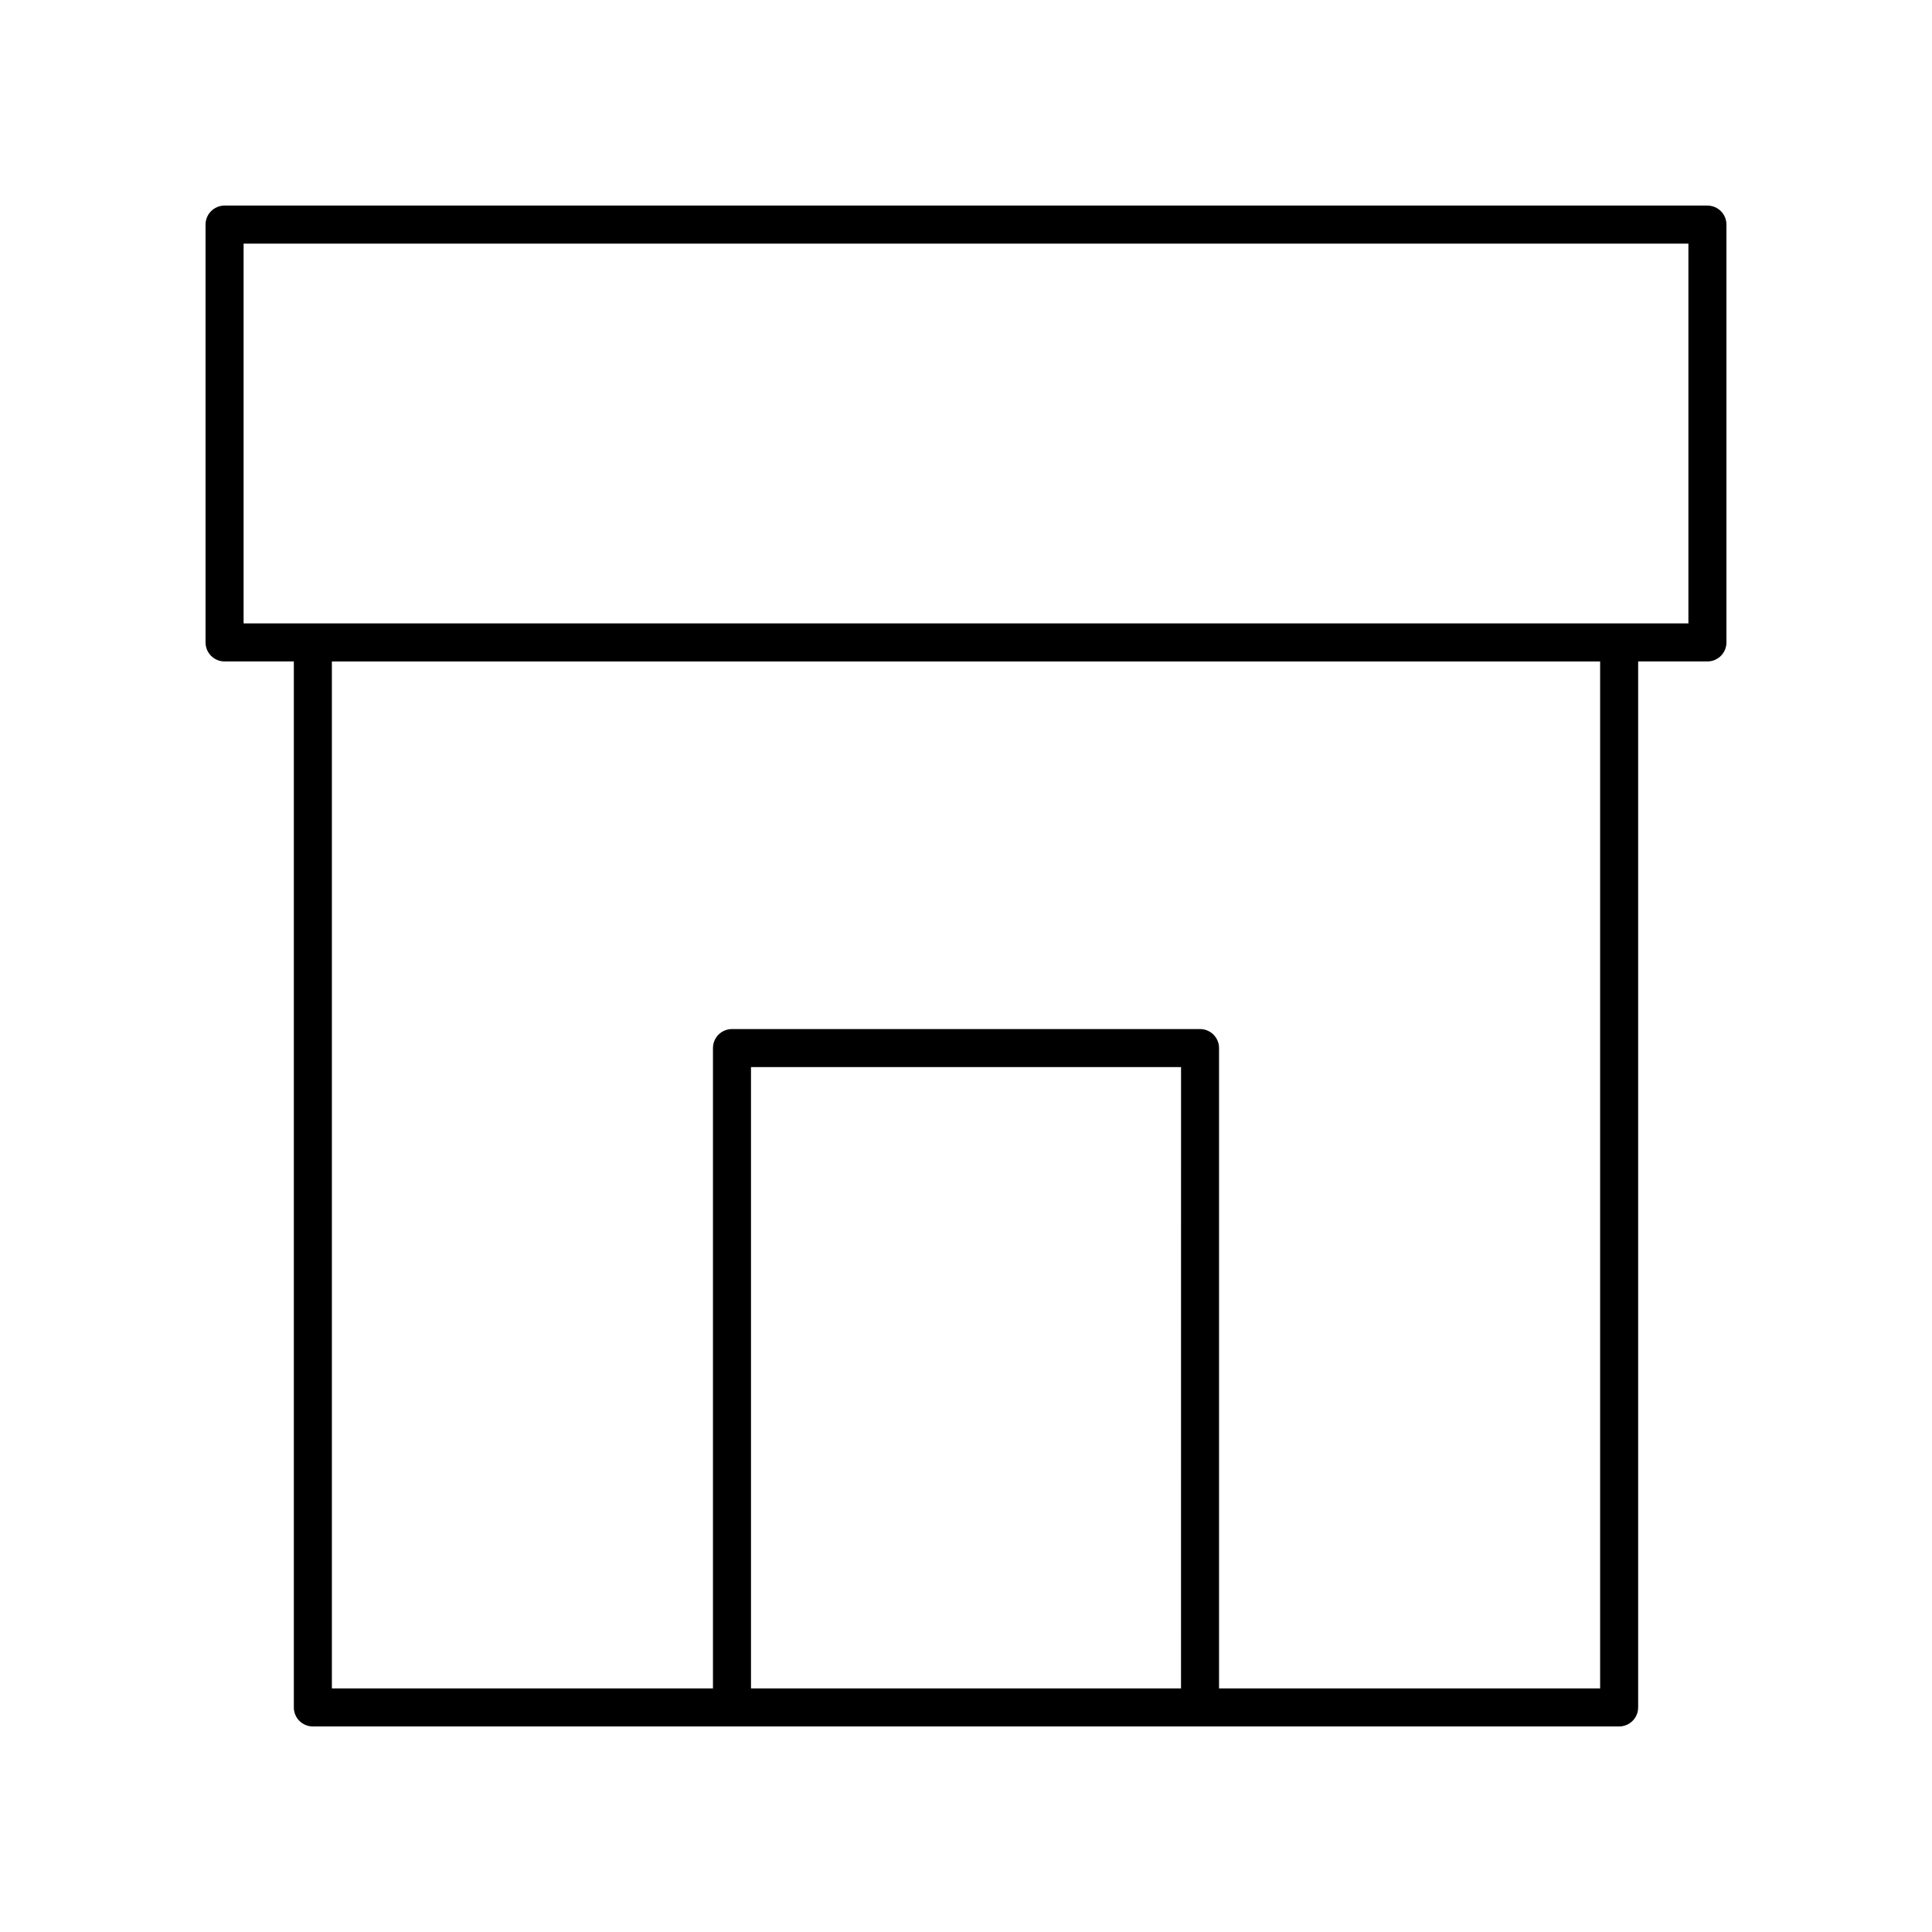
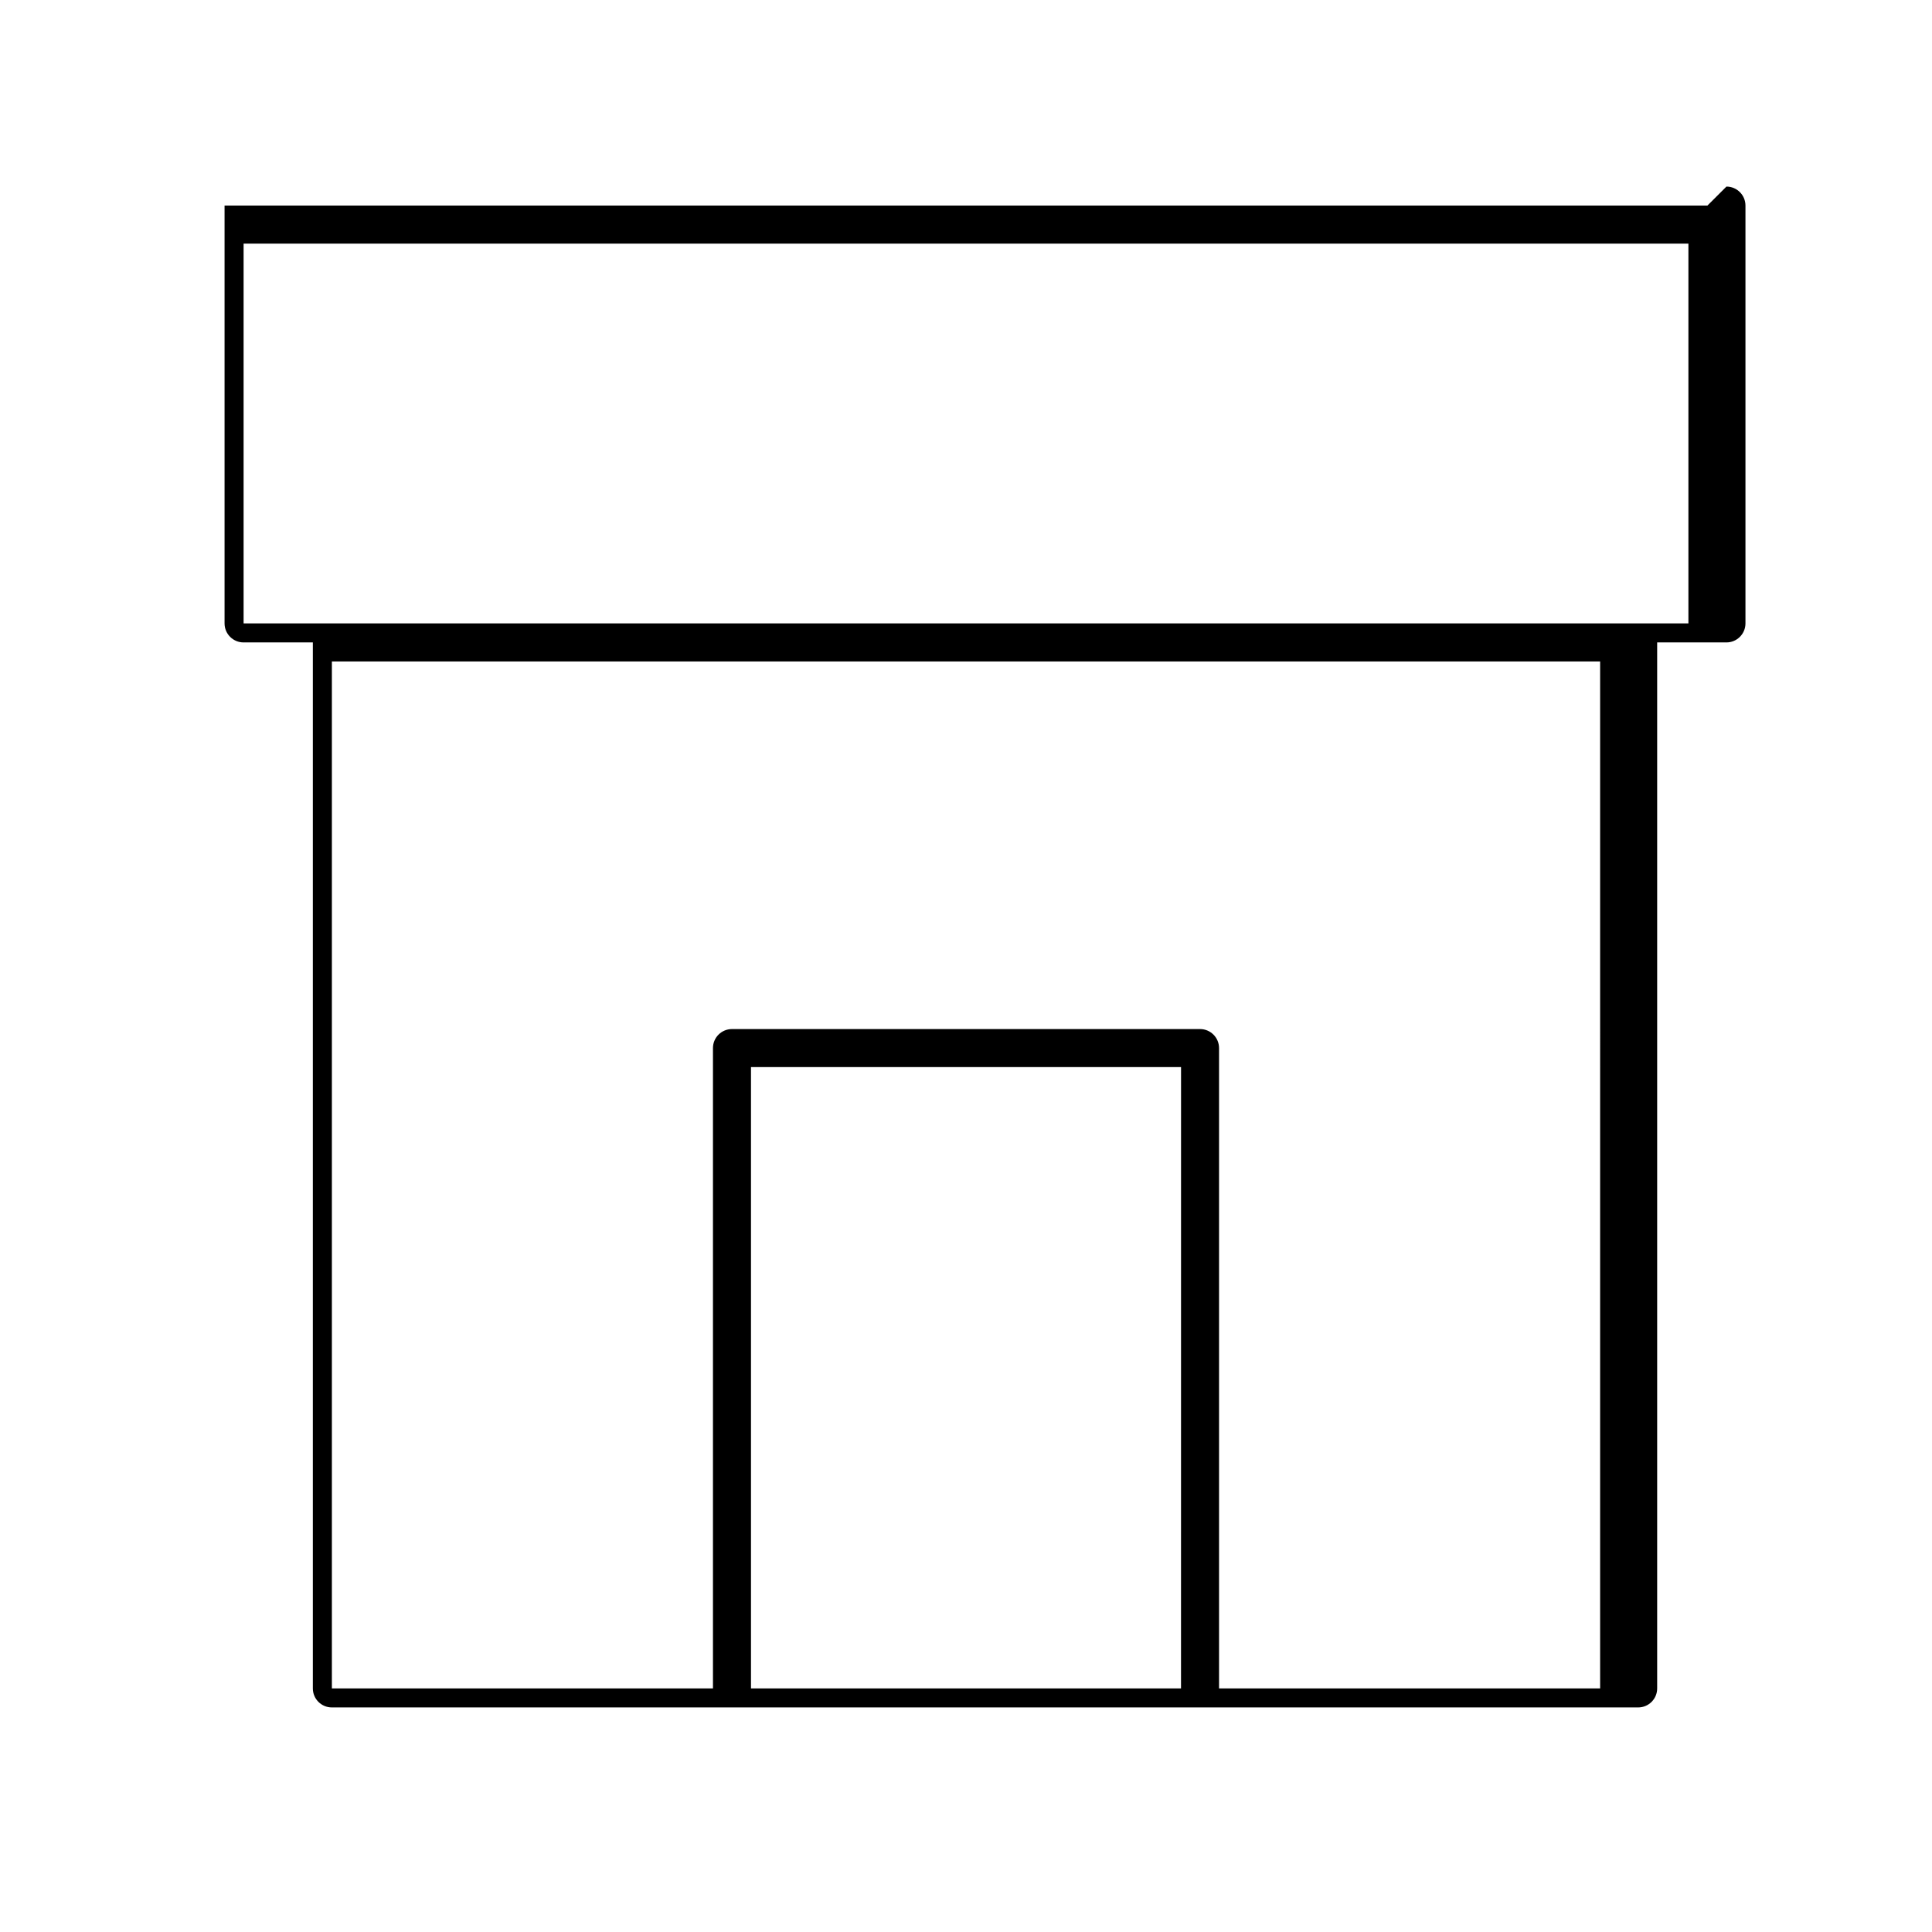
<svg xmlns="http://www.w3.org/2000/svg" fill="#000000" width="800px" height="800px" version="1.1" viewBox="144 144 512 512">
-   <path d="m596.48 198.48h-392.97c-2.781 0-5.039 2.254-5.039 5.039v110.73c0 2.781 2.254 5.039 5.039 5.039h18.359v277.2c0 2.781 2.254 5.039 5.039 5.039h346.18c2.781 0 5.039-2.254 5.039-5.039v-277.2h18.359c2.781 0 5.039-2.254 5.039-5.039v-110.73c0-2.781-2.258-5.035-5.039-5.035zm-139.5 392.97h-113.96v-164.66h113.97zm111.07 0h-100.99v-169.7c0-2.781-2.254-5.039-5.039-5.039h-124.04c-2.781 0-5.039 2.254-5.039 5.039v169.7h-100.99v-272.16h336.1zm23.395-282.24h-382.89v-100.65h382.89z" />
+   <path d="m596.48 198.48h-392.97v110.73c0 2.781 2.254 5.039 5.039 5.039h18.359v277.2c0 2.781 2.254 5.039 5.039 5.039h346.18c2.781 0 5.039-2.254 5.039-5.039v-277.2h18.359c2.781 0 5.039-2.254 5.039-5.039v-110.73c0-2.781-2.258-5.035-5.039-5.035zm-139.5 392.97h-113.96v-164.66h113.97zm111.07 0h-100.99v-169.7c0-2.781-2.254-5.039-5.039-5.039h-124.04c-2.781 0-5.039 2.254-5.039 5.039v169.7h-100.99v-272.16h336.1zm23.395-282.24h-382.89v-100.65h382.89z" />
</svg>